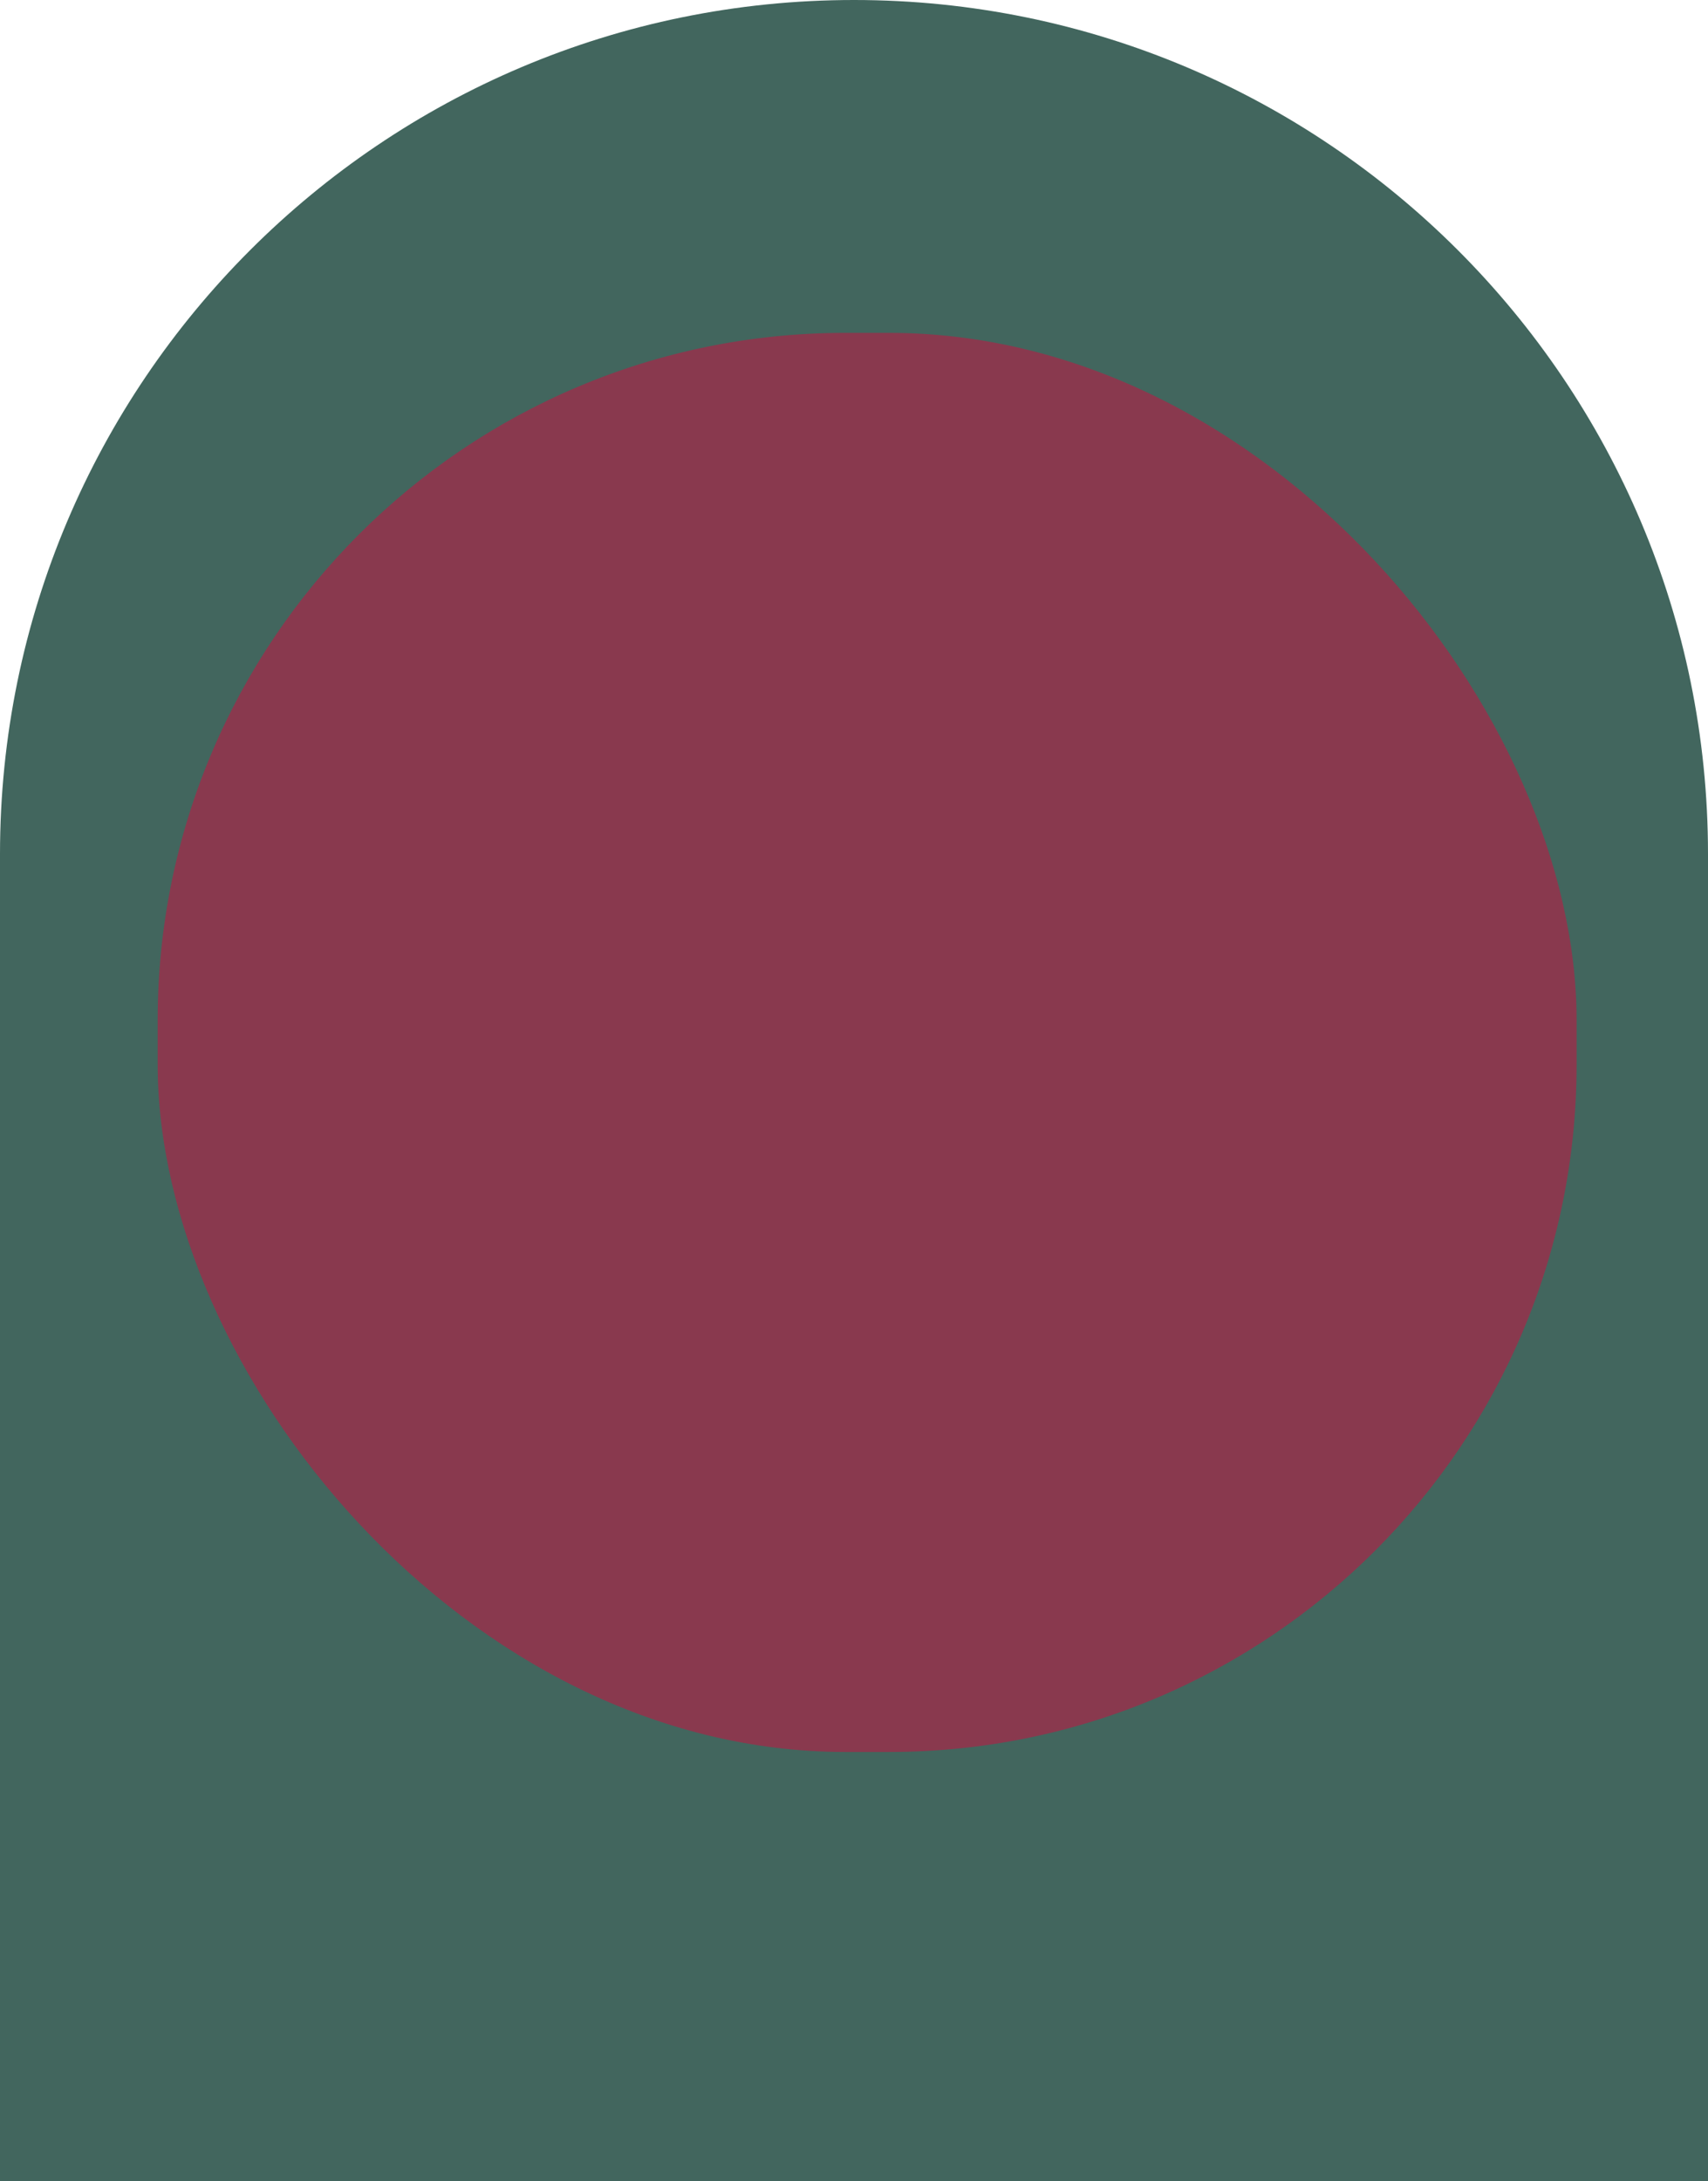
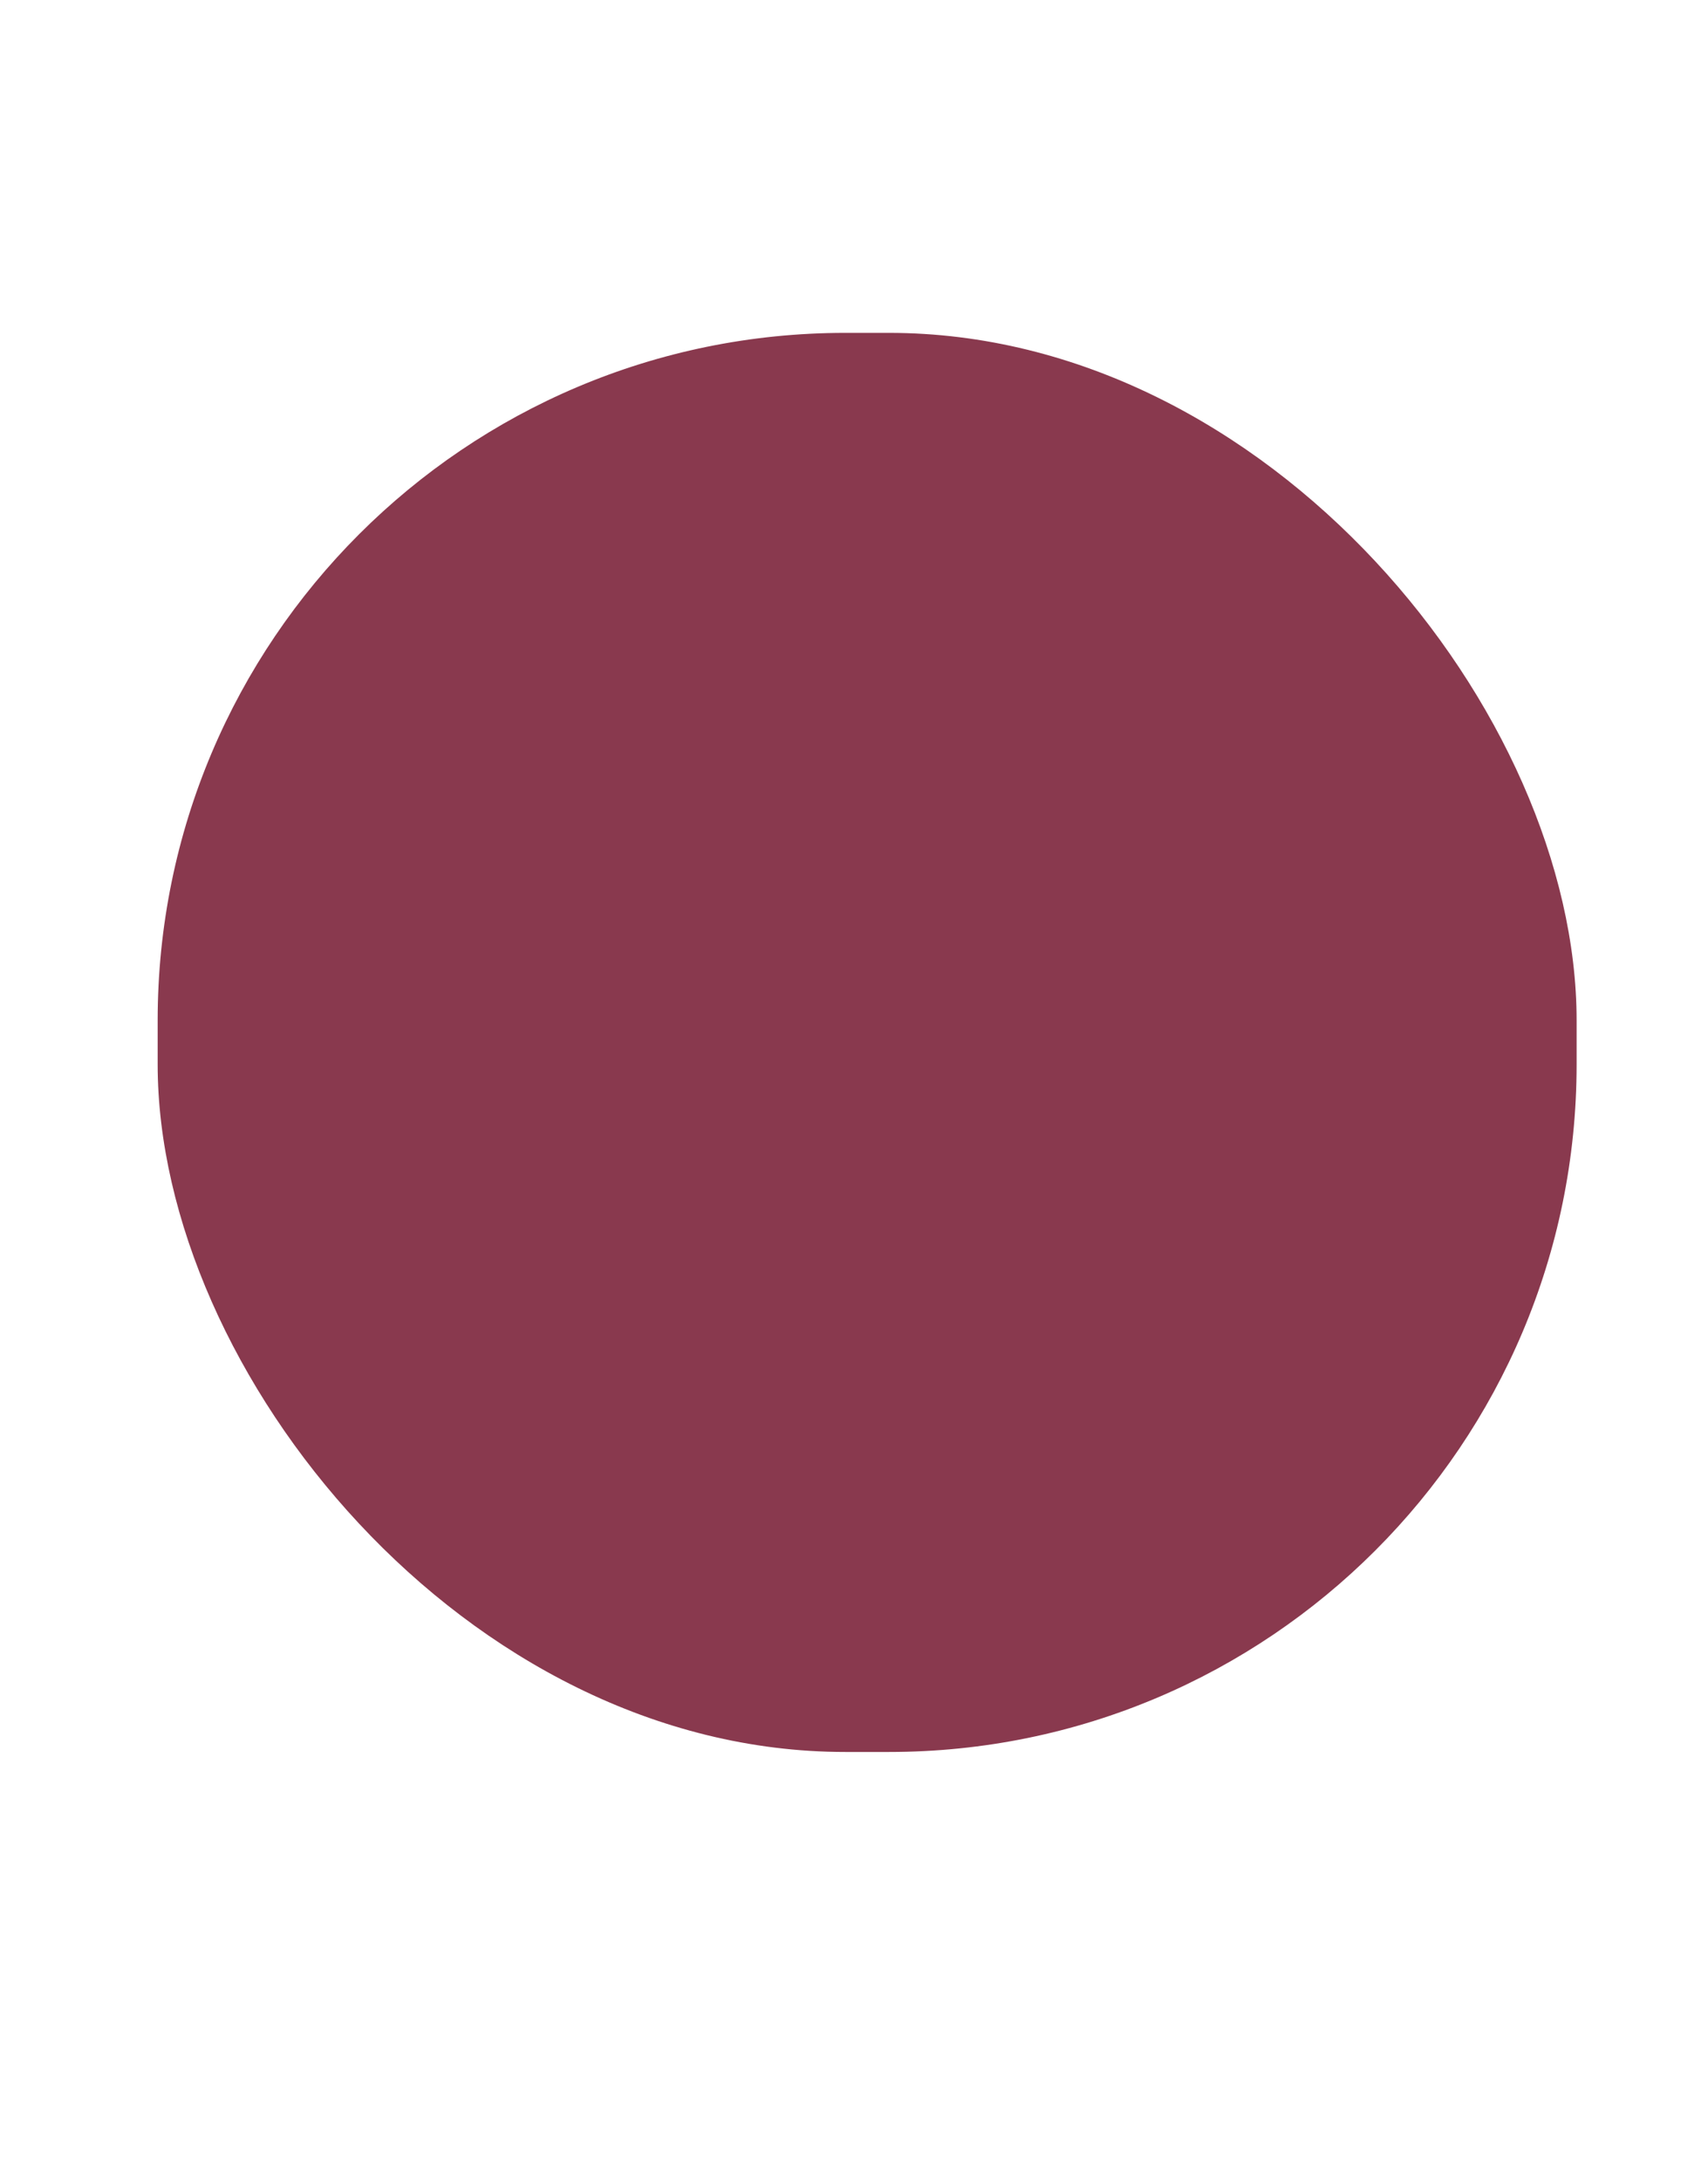
<svg xmlns="http://www.w3.org/2000/svg" width="195" height="249" viewBox="0 0 195 249" fill="none">
-   <path d="M0 97.5C0 43.652 43.652 0 97.5 0V0C151.348 0 195 43.652 195 97.5V249H0V97.5Z" fill="#42665E" />
  <rect x="18" y="38" width="162" height="162" rx="78.5" fill="#89394E" />
</svg>